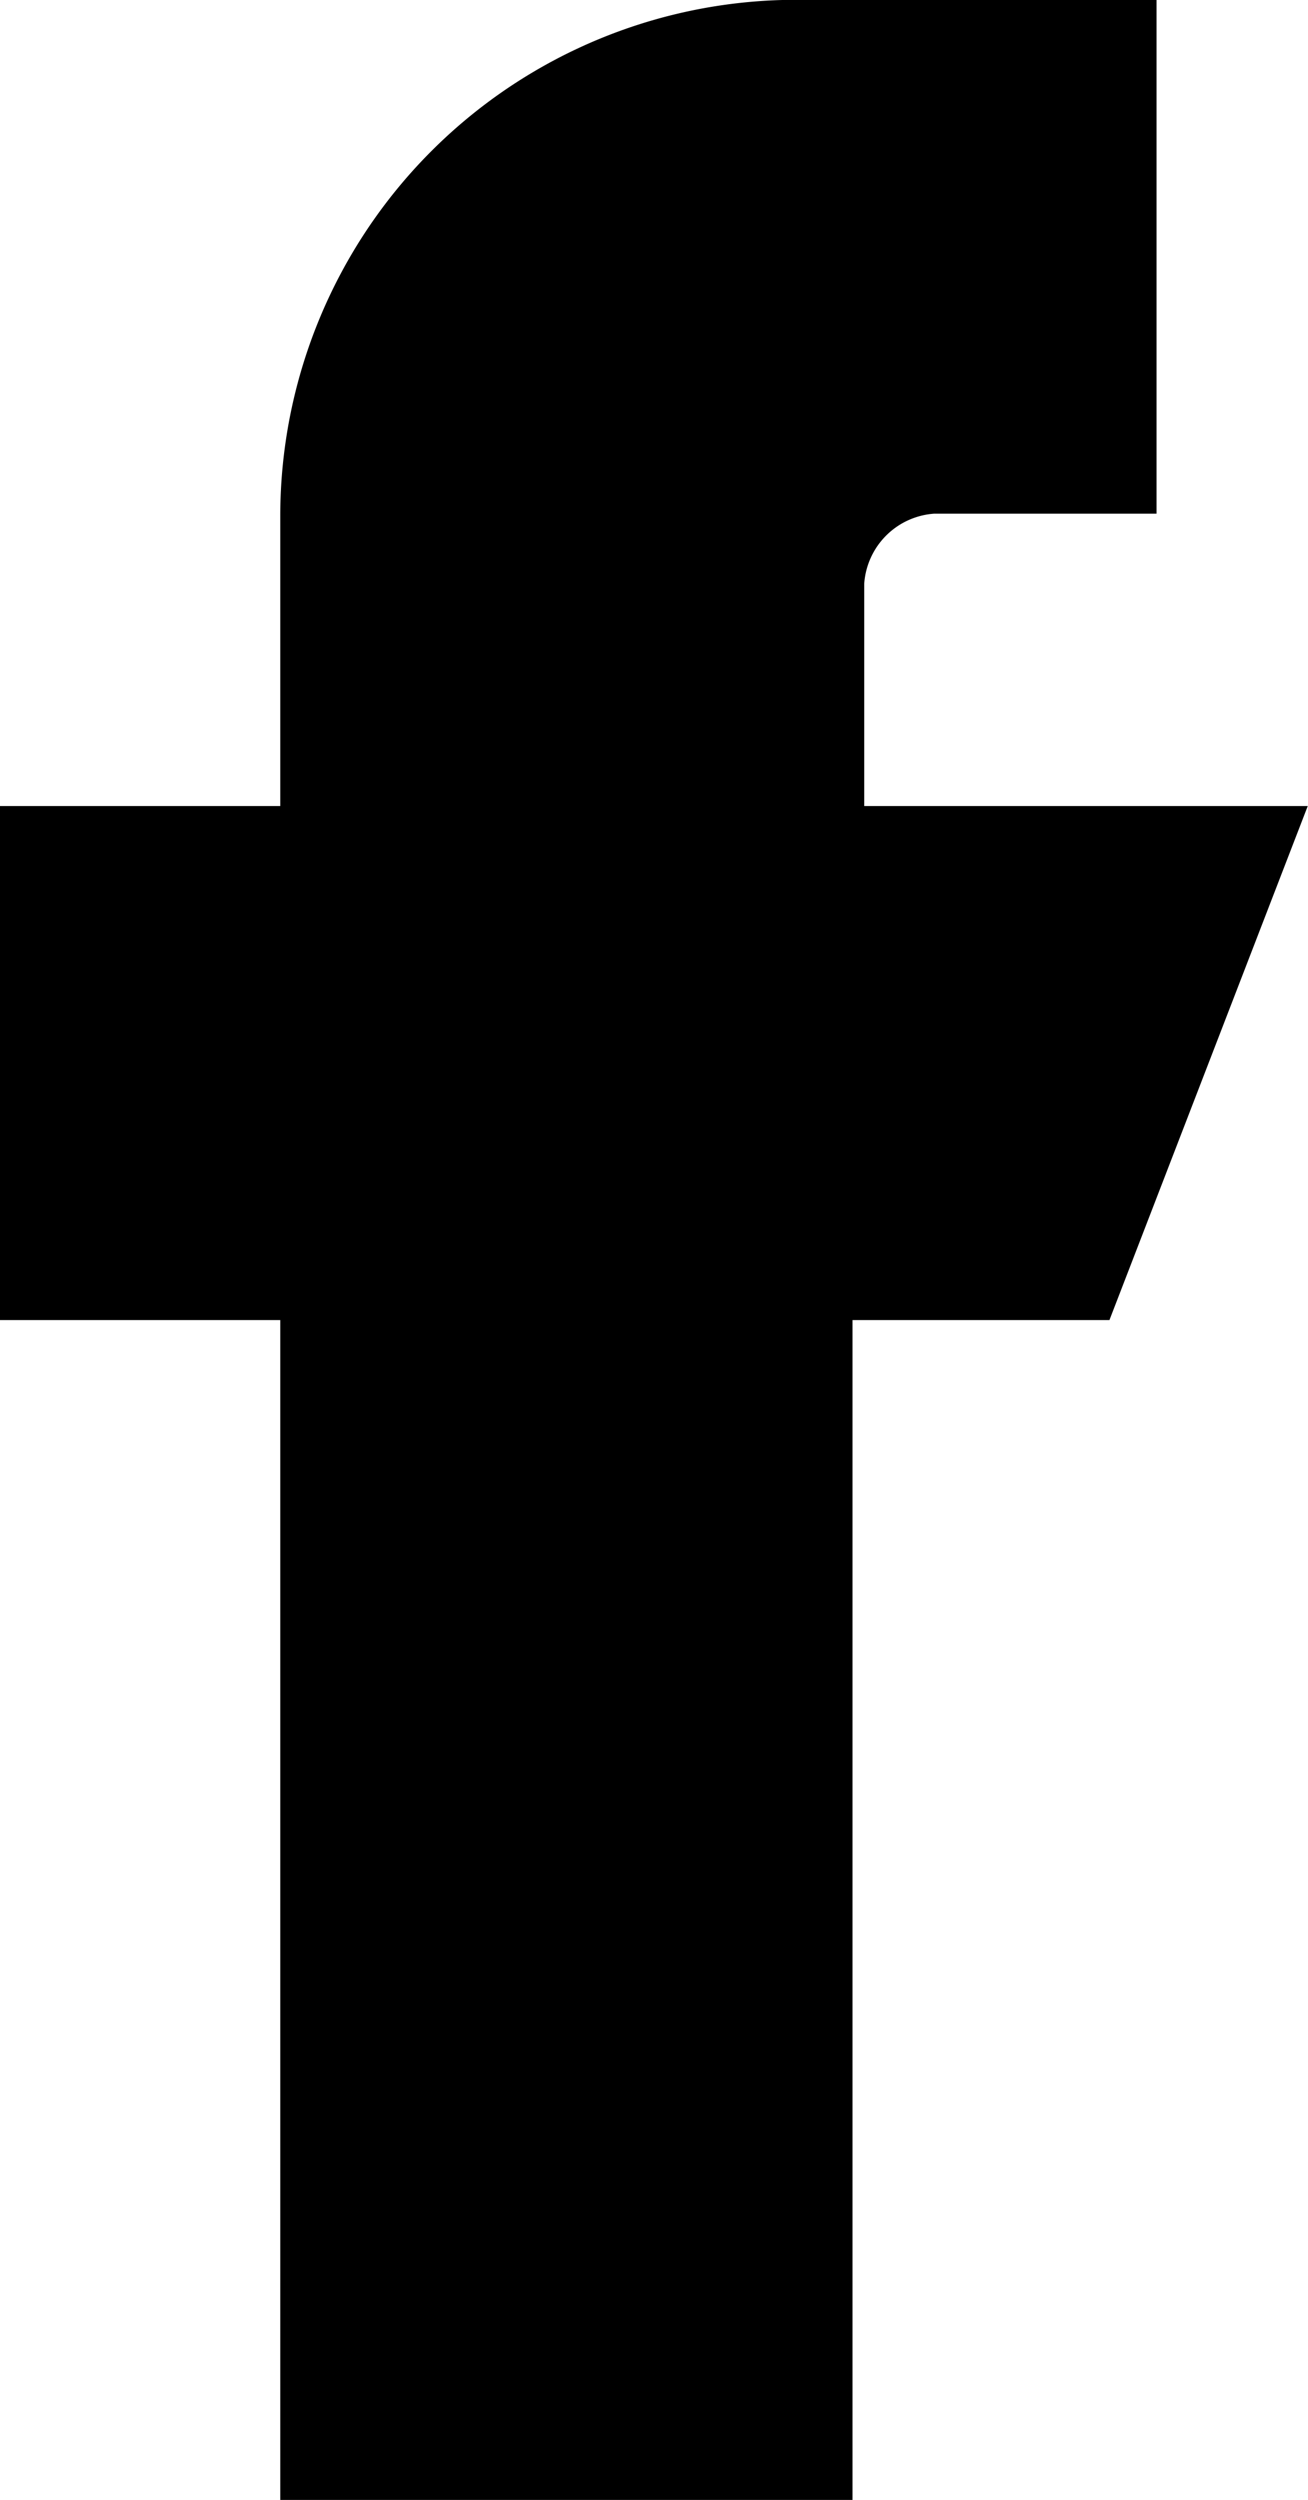
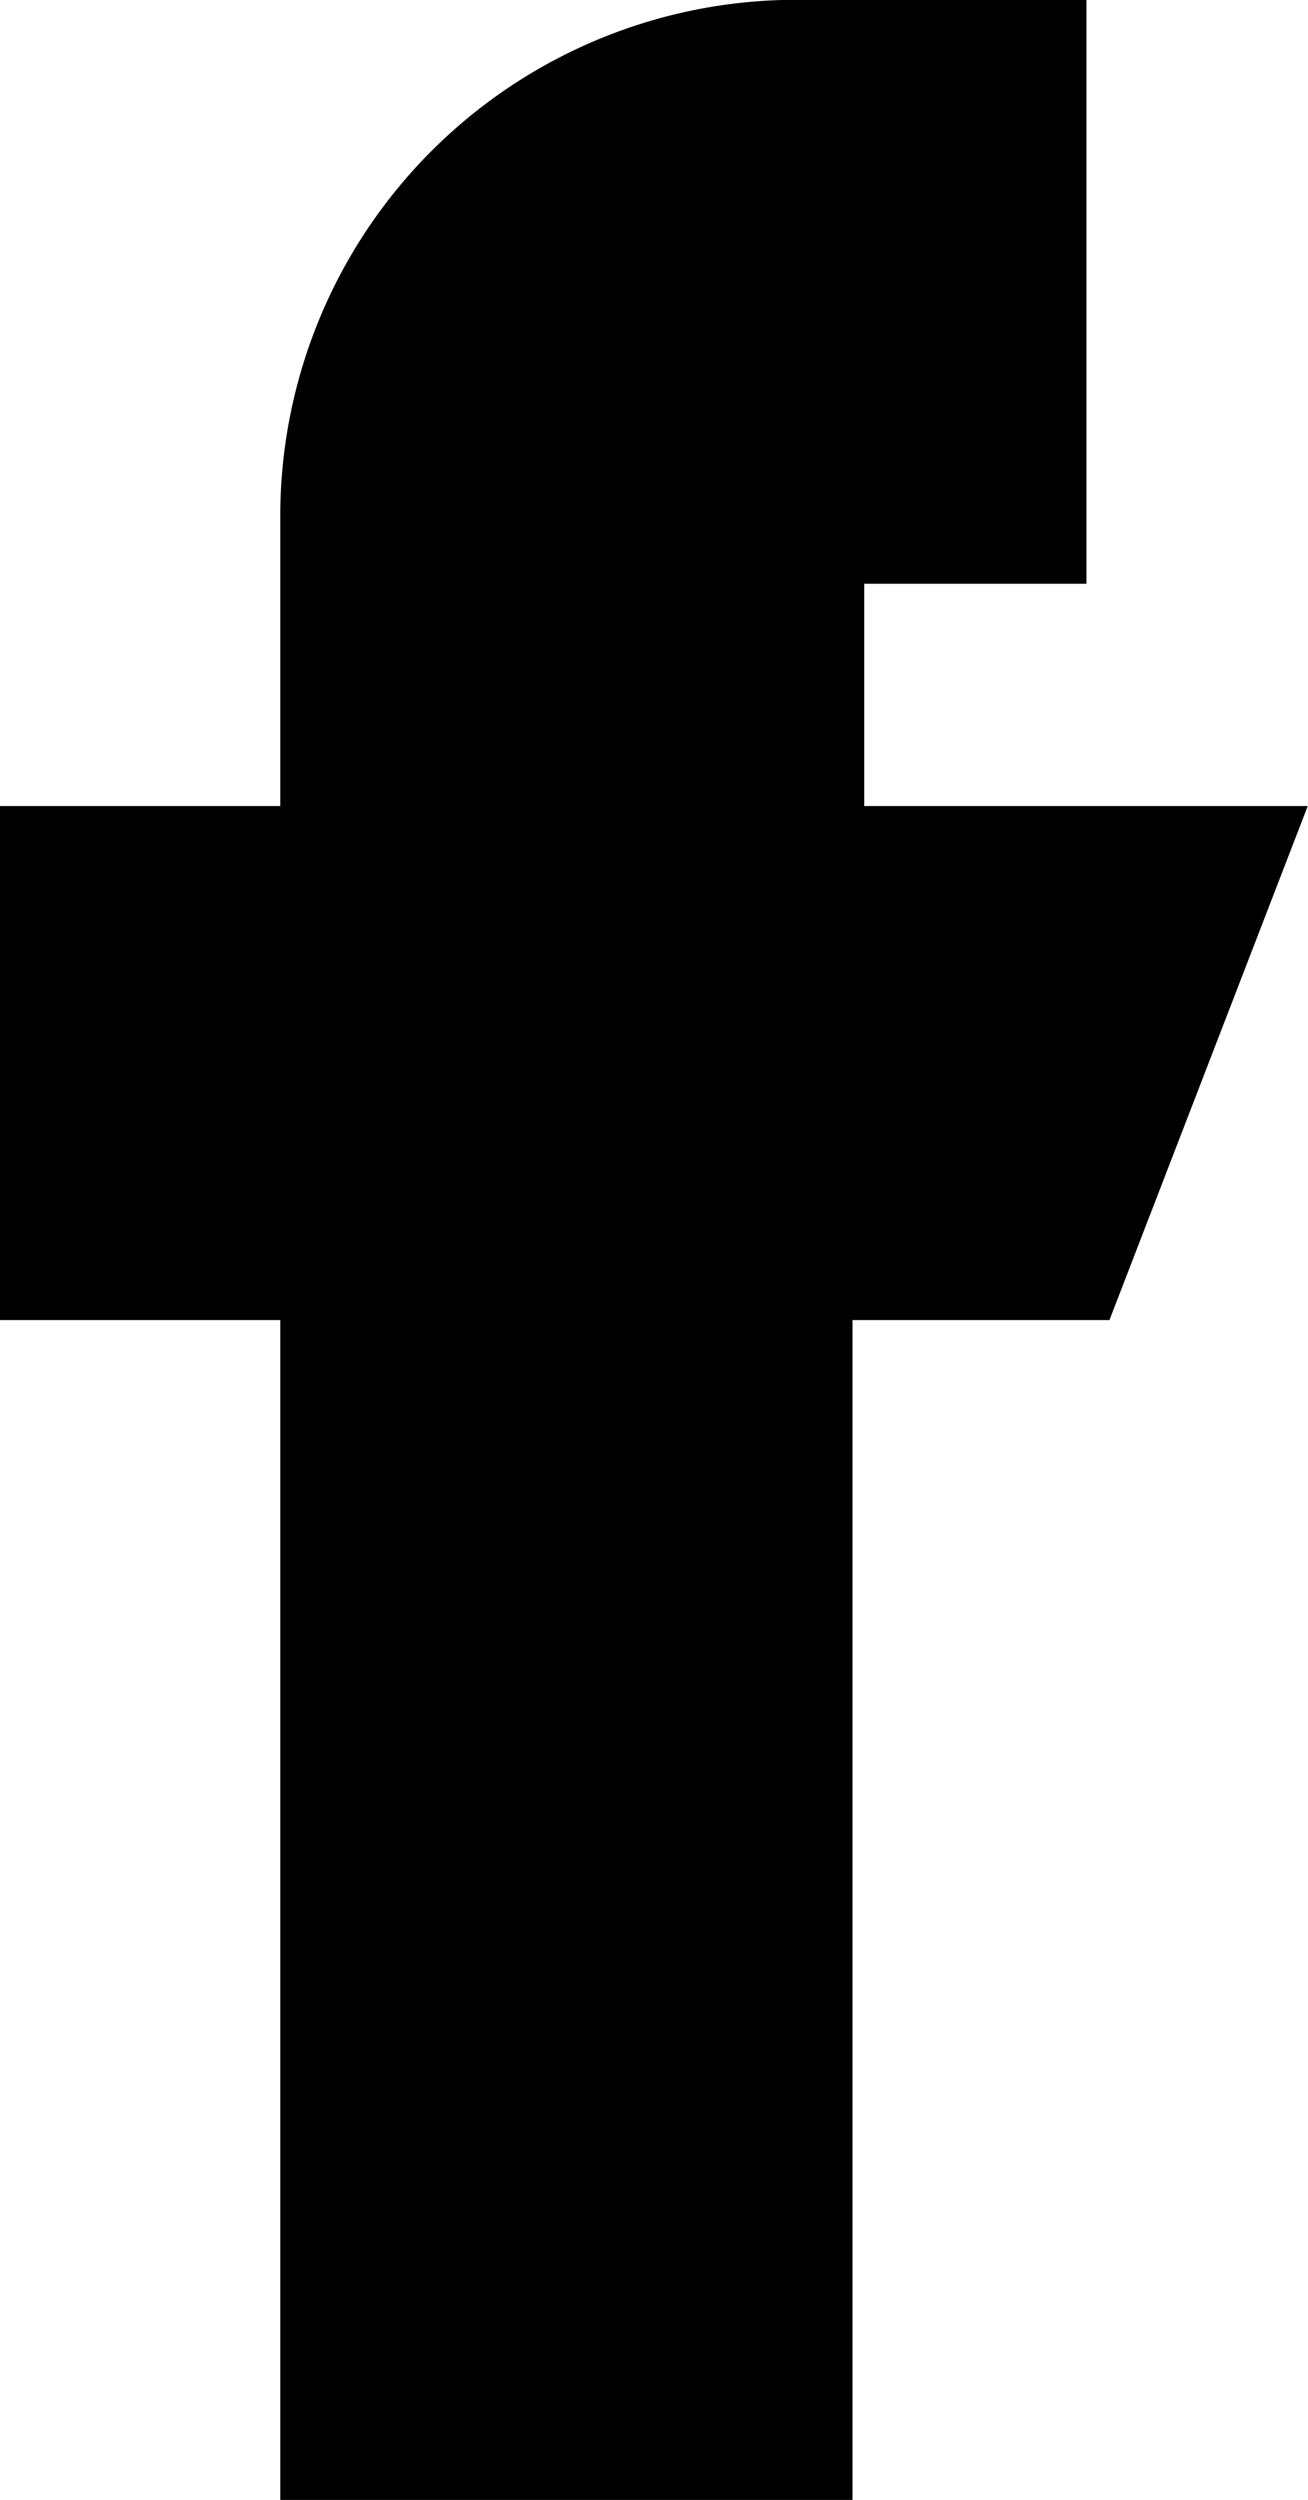
<svg xmlns="http://www.w3.org/2000/svg" viewBox="0 0 15.303 29.238">
  <defs>
    <style>.a{fill:#000;}</style>
  </defs>
  <g transform="translate(-83 -1299)">
-     <path class="a" d="M10.111,9.428v-2.6a.882.882,0,0,1,.82-.82h2.6V0H9.154A6.039,6.039,0,0,0,3.279,6.012V9.428H0v6.012H3.279v13.8H9.974v-13.8H12.98L15.3,9.428Z" transform="translate(83 1299)" />
+     <path class="a" d="M10.111,9.428v-2.6h2.6V0H9.154A6.039,6.039,0,0,0,3.279,6.012V9.428H0v6.012H3.279v13.8H9.974v-13.8H12.98L15.3,9.428Z" transform="translate(83 1299)" />
  </g>
</svg>